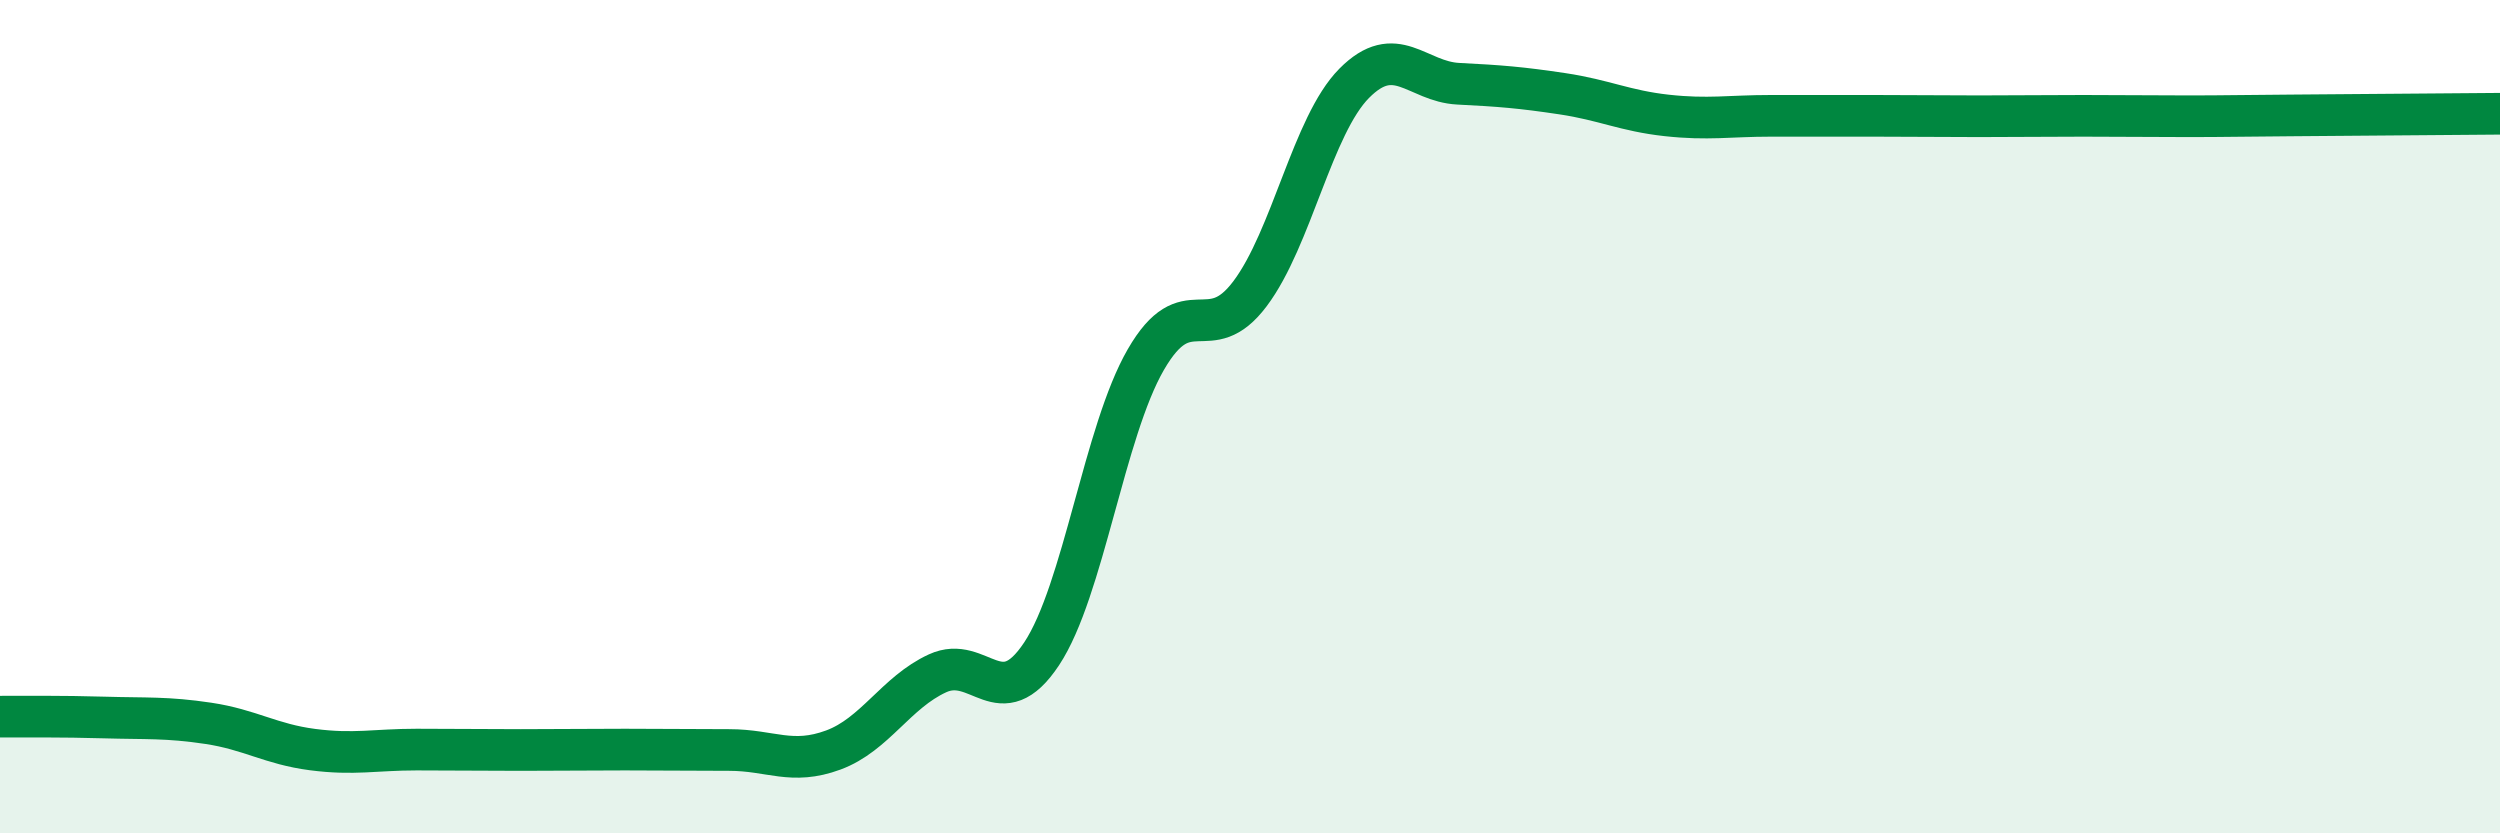
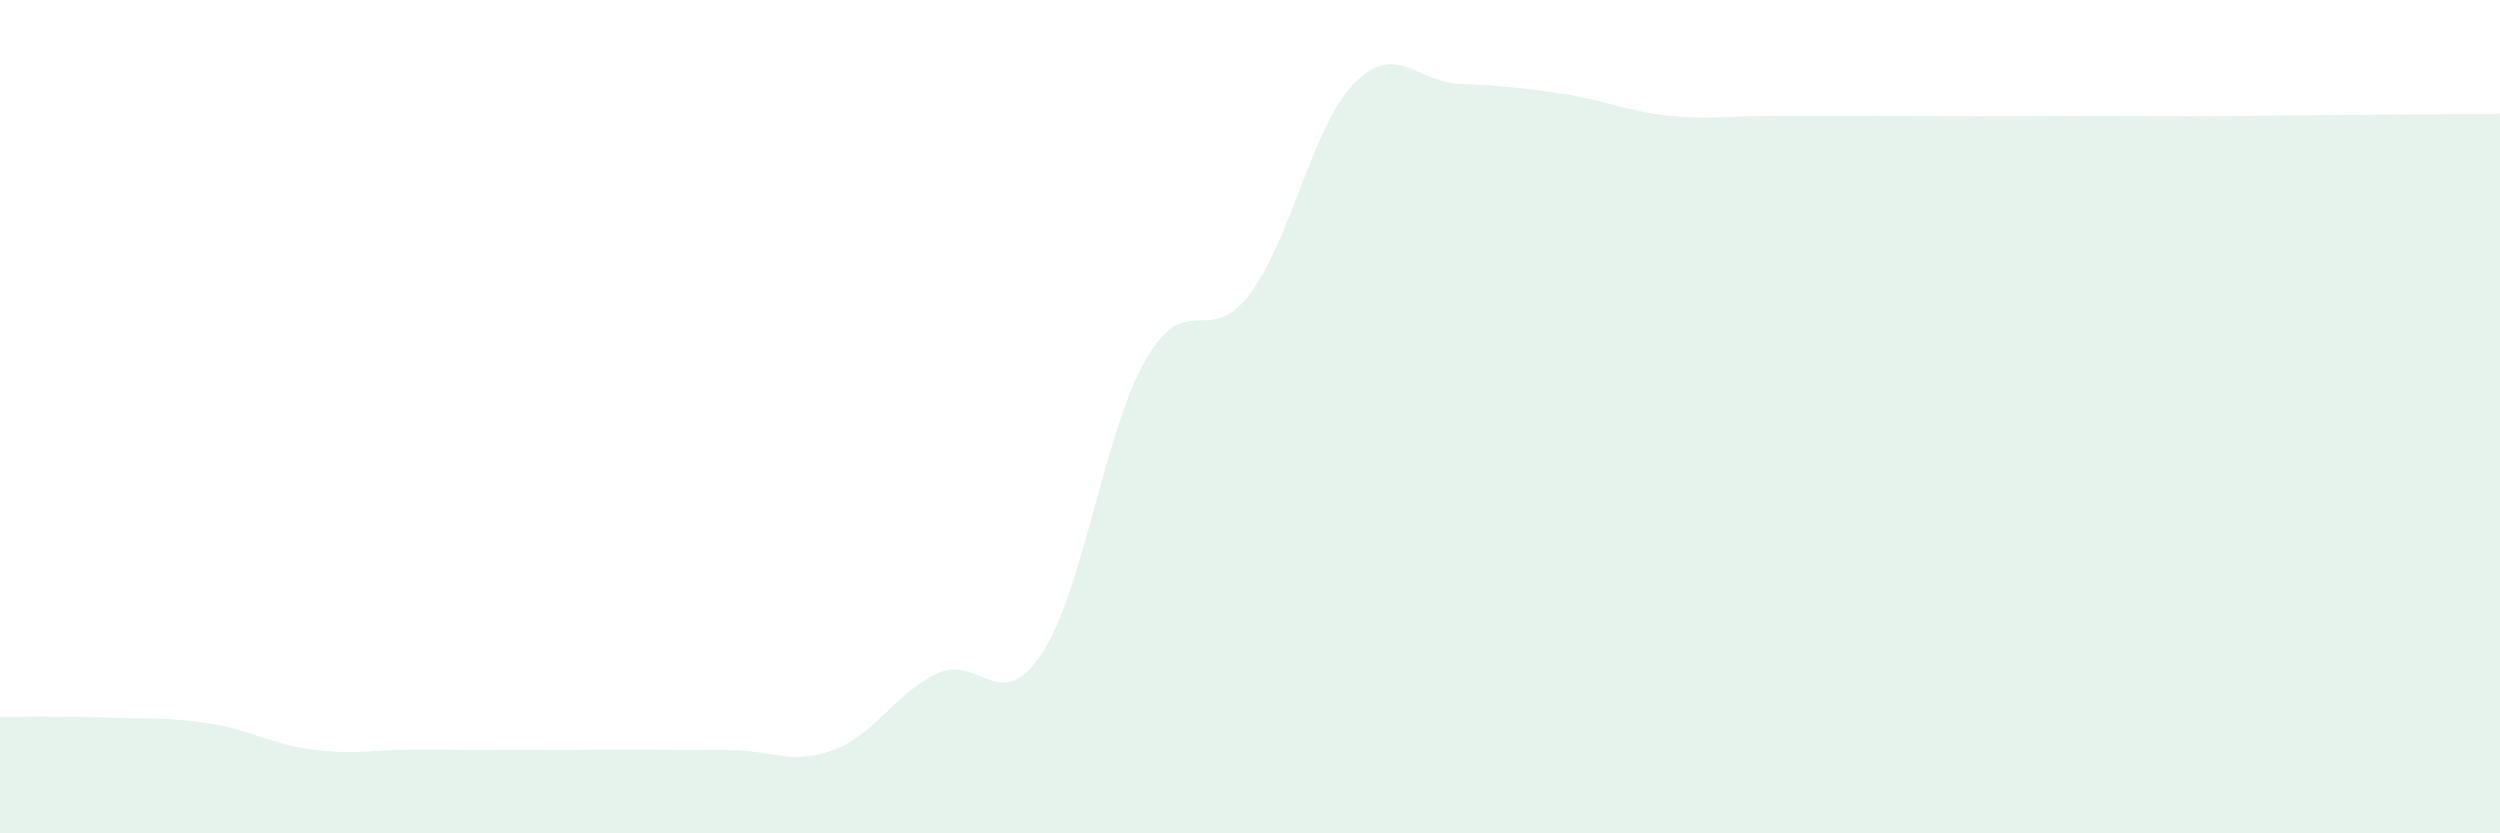
<svg xmlns="http://www.w3.org/2000/svg" width="60" height="20" viewBox="0 0 60 20">
  <path d="M 0,17.2 C 0.5,17.2 1.5,17.19 2.5,17.22 C 3.5,17.25 4,17.21 5,17.36 C 6,17.51 6.5,17.86 7.5,17.99 C 8.5,18.12 9,17.99 10,17.99 C 11,17.99 11.5,18 12.5,18 C 13.5,18 14,17.99 15,17.99 C 16,17.99 16.5,18 17.5,18 C 18.5,18 19,18.37 20,18 C 21,17.63 21.5,16.62 22.5,16.16 C 23.5,15.7 24,17.2 25,15.69 C 26,14.18 26.5,10.36 27.5,8.63 C 28.5,6.9 29,8.38 30,7.05 C 31,5.72 31.5,3.01 32.5,2 C 33.5,0.99 34,1.96 35,2.01 C 36,2.06 36.5,2.1 37.5,2.25 C 38.5,2.4 39,2.66 40,2.77 C 41,2.88 41.5,2.78 42.5,2.78 C 43.5,2.78 44,2.78 45,2.78 C 46,2.78 46.5,2.79 47.5,2.79 C 48.5,2.79 49,2.78 50,2.78 C 51,2.78 51.5,2.79 52.5,2.79 C 53.5,2.79 53.5,2.78 55,2.77 C 56.5,2.76 59,2.74 60,2.73L60 20L0 20Z" fill="#008740" opacity="0.1" stroke-linecap="round" stroke-linejoin="round" />
-   <path d="M 0,17.2 C 0.5,17.2 1.5,17.19 2.5,17.22 C 3.5,17.25 4,17.21 5,17.36 C 6,17.51 6.5,17.86 7.5,17.99 C 8.5,18.12 9,17.99 10,17.99 C 11,17.99 11.5,18 12.5,18 C 13.5,18 14,17.99 15,17.99 C 16,17.99 16.5,18 17.5,18 C 18.5,18 19,18.37 20,18 C 21,17.63 21.5,16.62 22.5,16.16 C 23.5,15.7 24,17.2 25,15.69 C 26,14.18 26.5,10.36 27.5,8.63 C 28.5,6.9 29,8.38 30,7.05 C 31,5.72 31.5,3.01 32.5,2 C 33.5,0.99 34,1.96 35,2.01 C 36,2.06 36.5,2.1 37.5,2.25 C 38.5,2.4 39,2.66 40,2.77 C 41,2.88 41.5,2.78 42.5,2.78 C 43.5,2.78 44,2.78 45,2.78 C 46,2.78 46.5,2.79 47.5,2.79 C 48.5,2.79 49,2.78 50,2.78 C 51,2.78 51.5,2.79 52.5,2.79 C 53.5,2.79 53.5,2.78 55,2.77 C 56.5,2.76 59,2.74 60,2.73" stroke="#008740" stroke-width="1" fill="none" stroke-linecap="round" stroke-linejoin="round" />
</svg>